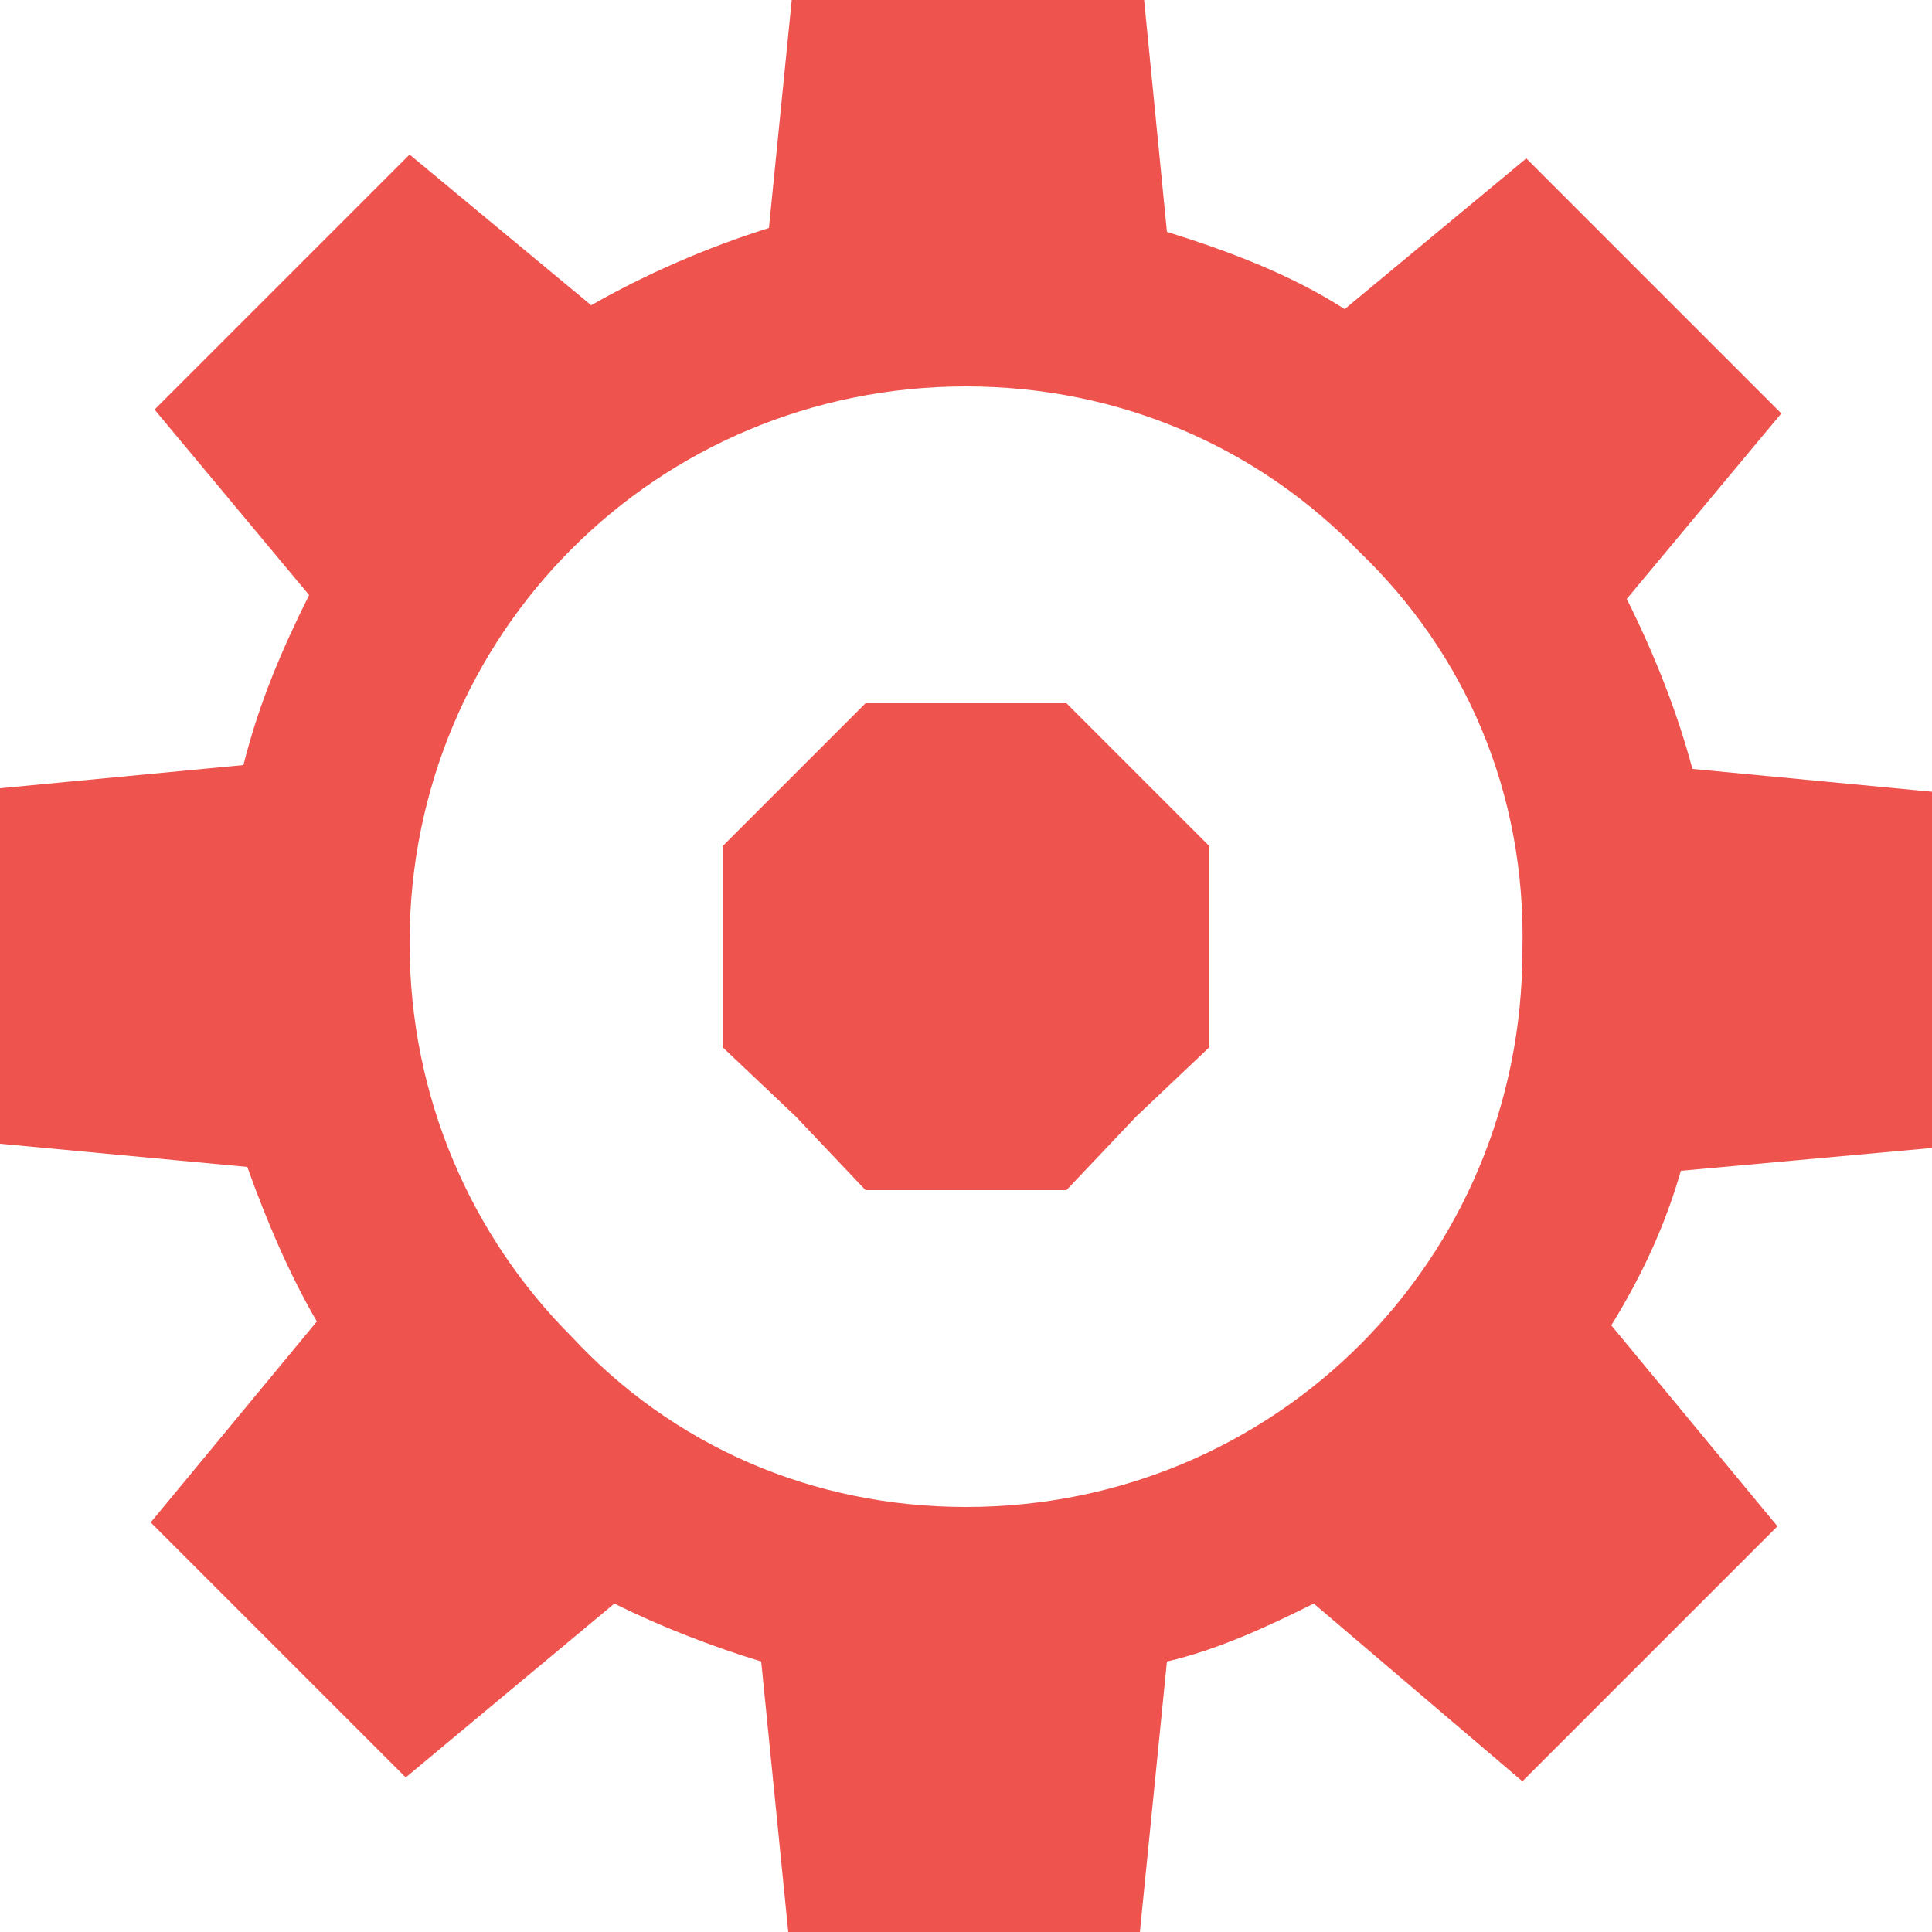
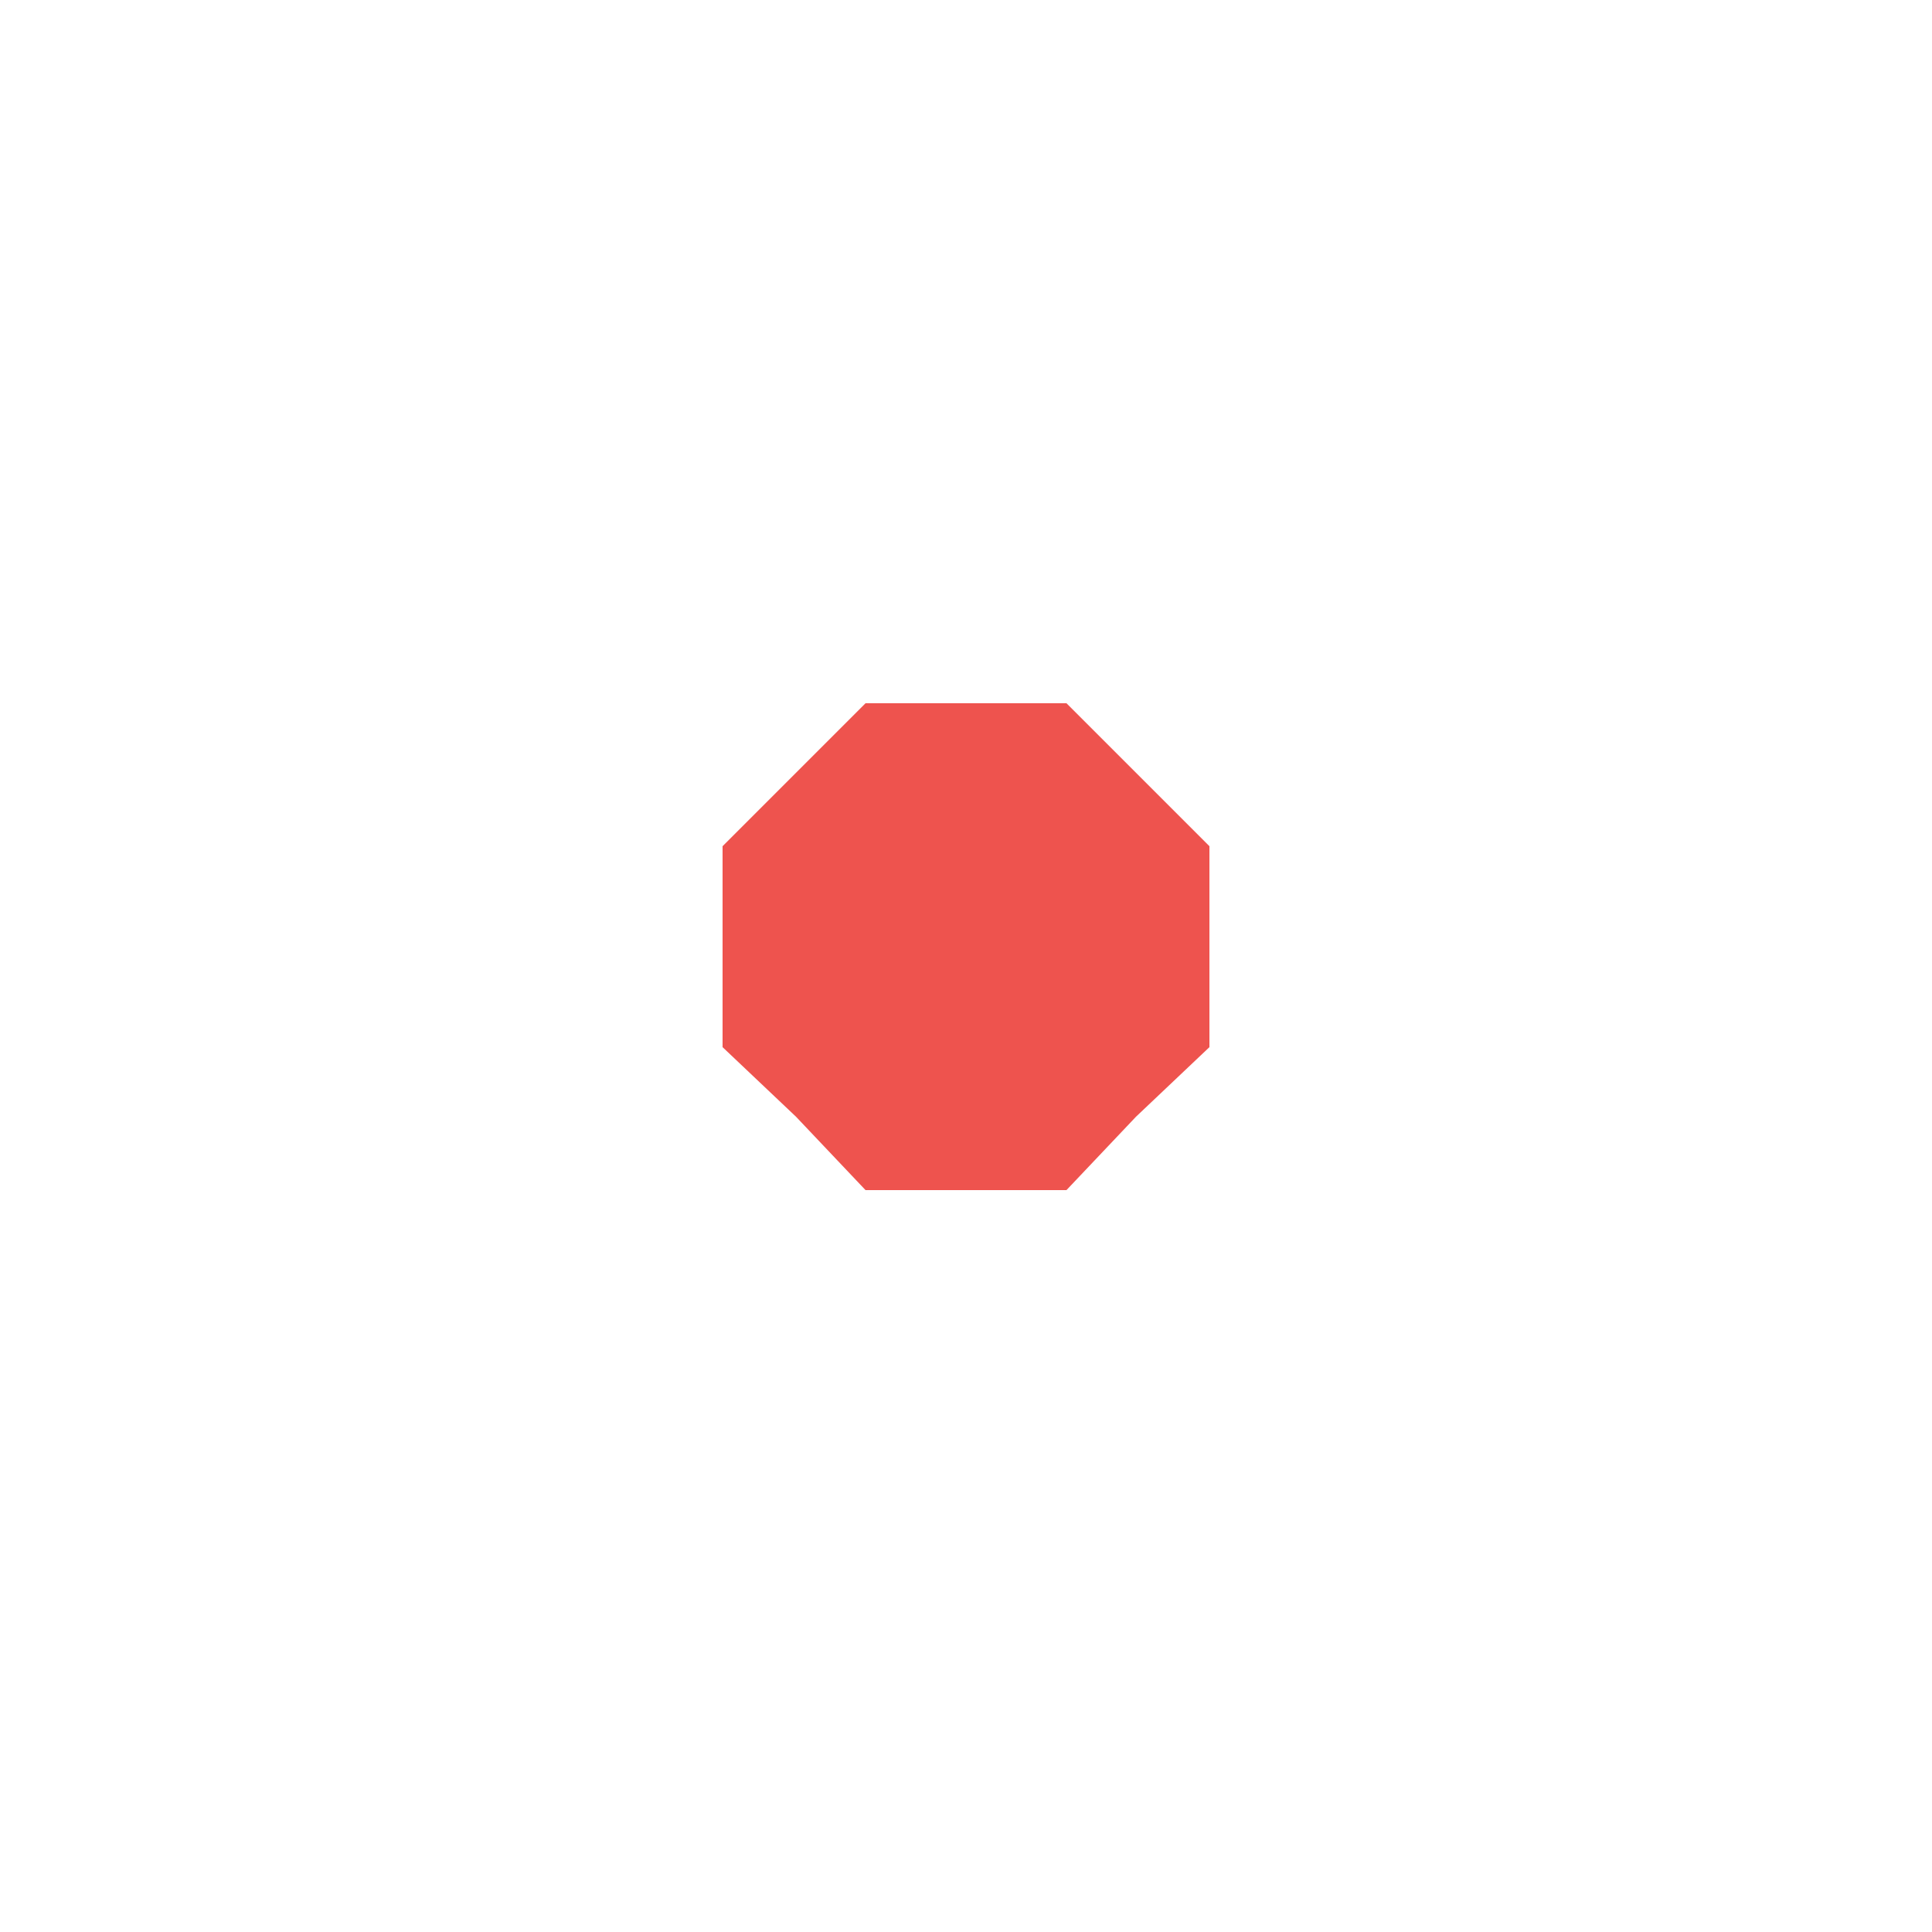
<svg xmlns="http://www.w3.org/2000/svg" version="1.1" id="Calque_1" x="0px" y="0px" viewBox="0 0 50 50" style="enable-background:new 0 0 50 50;" xml:space="preserve">
  <style type="text/css">
	.st0{fill-rule:evenodd;clip-rule:evenodd;fill:#EE534E;}
</style>
  <g>
    <g>
-       <path class="st0" d="M35.2,14.3C32.6,11.6,29,10,25,10c-4,0-7.6,1.6-10.2,4.2c-2.6,2.6-4.2,6.2-4.2,10.2c0,4,1.6,7.6,4.2,10.2    C17.4,37.4,21,39,25,39s7.6-1.6,10.2-4.2c2.6-2.6,4.2-6.2,4.2-10.2C39.5,20.5,37.9,16.9,35.2,14.3 M30.2,6c1.6,0.5,3.2,1.1,4.6,2    l0,0l4.7-3.9l3.3,3.3l3.3,3.3l-4,4.8l0,0c0.7,1.4,1.3,2.9,1.7,4.4l0,0l6.3,0.6l0,4.6l0,4.6l-6.6,0.6l0,0c-0.4,1.4-1,2.7-1.8,4    l4.3,5.2l-3.3,3.3l-3.3,3.3L34,41.5l0,0c-1.2,0.6-2.5,1.2-3.8,1.5l0,0l-0.7,7H25h-4.6l-0.7-7c-1.3-0.4-2.6-0.9-3.8-1.5l0,0    l-5.4,4.5l-3.3-3.3l-3.3-3.3l4.3-5.2l0,0c-0.7-1.2-1.3-2.6-1.8-4l0,0L0,29.6L0,25l0-4.6l6.3-0.6l0,0c0.4-1.6,1-3,1.7-4.4l0,0    l-4-4.8l3.3-3.3l3.3-3.3l4.7,3.9l0,0c1.4-0.8,3-1.5,4.6-2l0,0l0.6-6H25h4.6L30.2,6L30.2,6z" />
-     </g>
+       </g>
    <g>
      <polygon class="st0" points="20.6,20 18.7,21.9 18.7,24.5 18.7,27.1 20.6,28.9 22.4,30.8 25,30.8 27.6,30.8 29.4,28.9 31.3,27.1     31.3,24.5 31.3,21.9 29.4,20 27.6,18.2 25,18.2 22.4,18.2   " />
    </g>
  </g>
</svg>